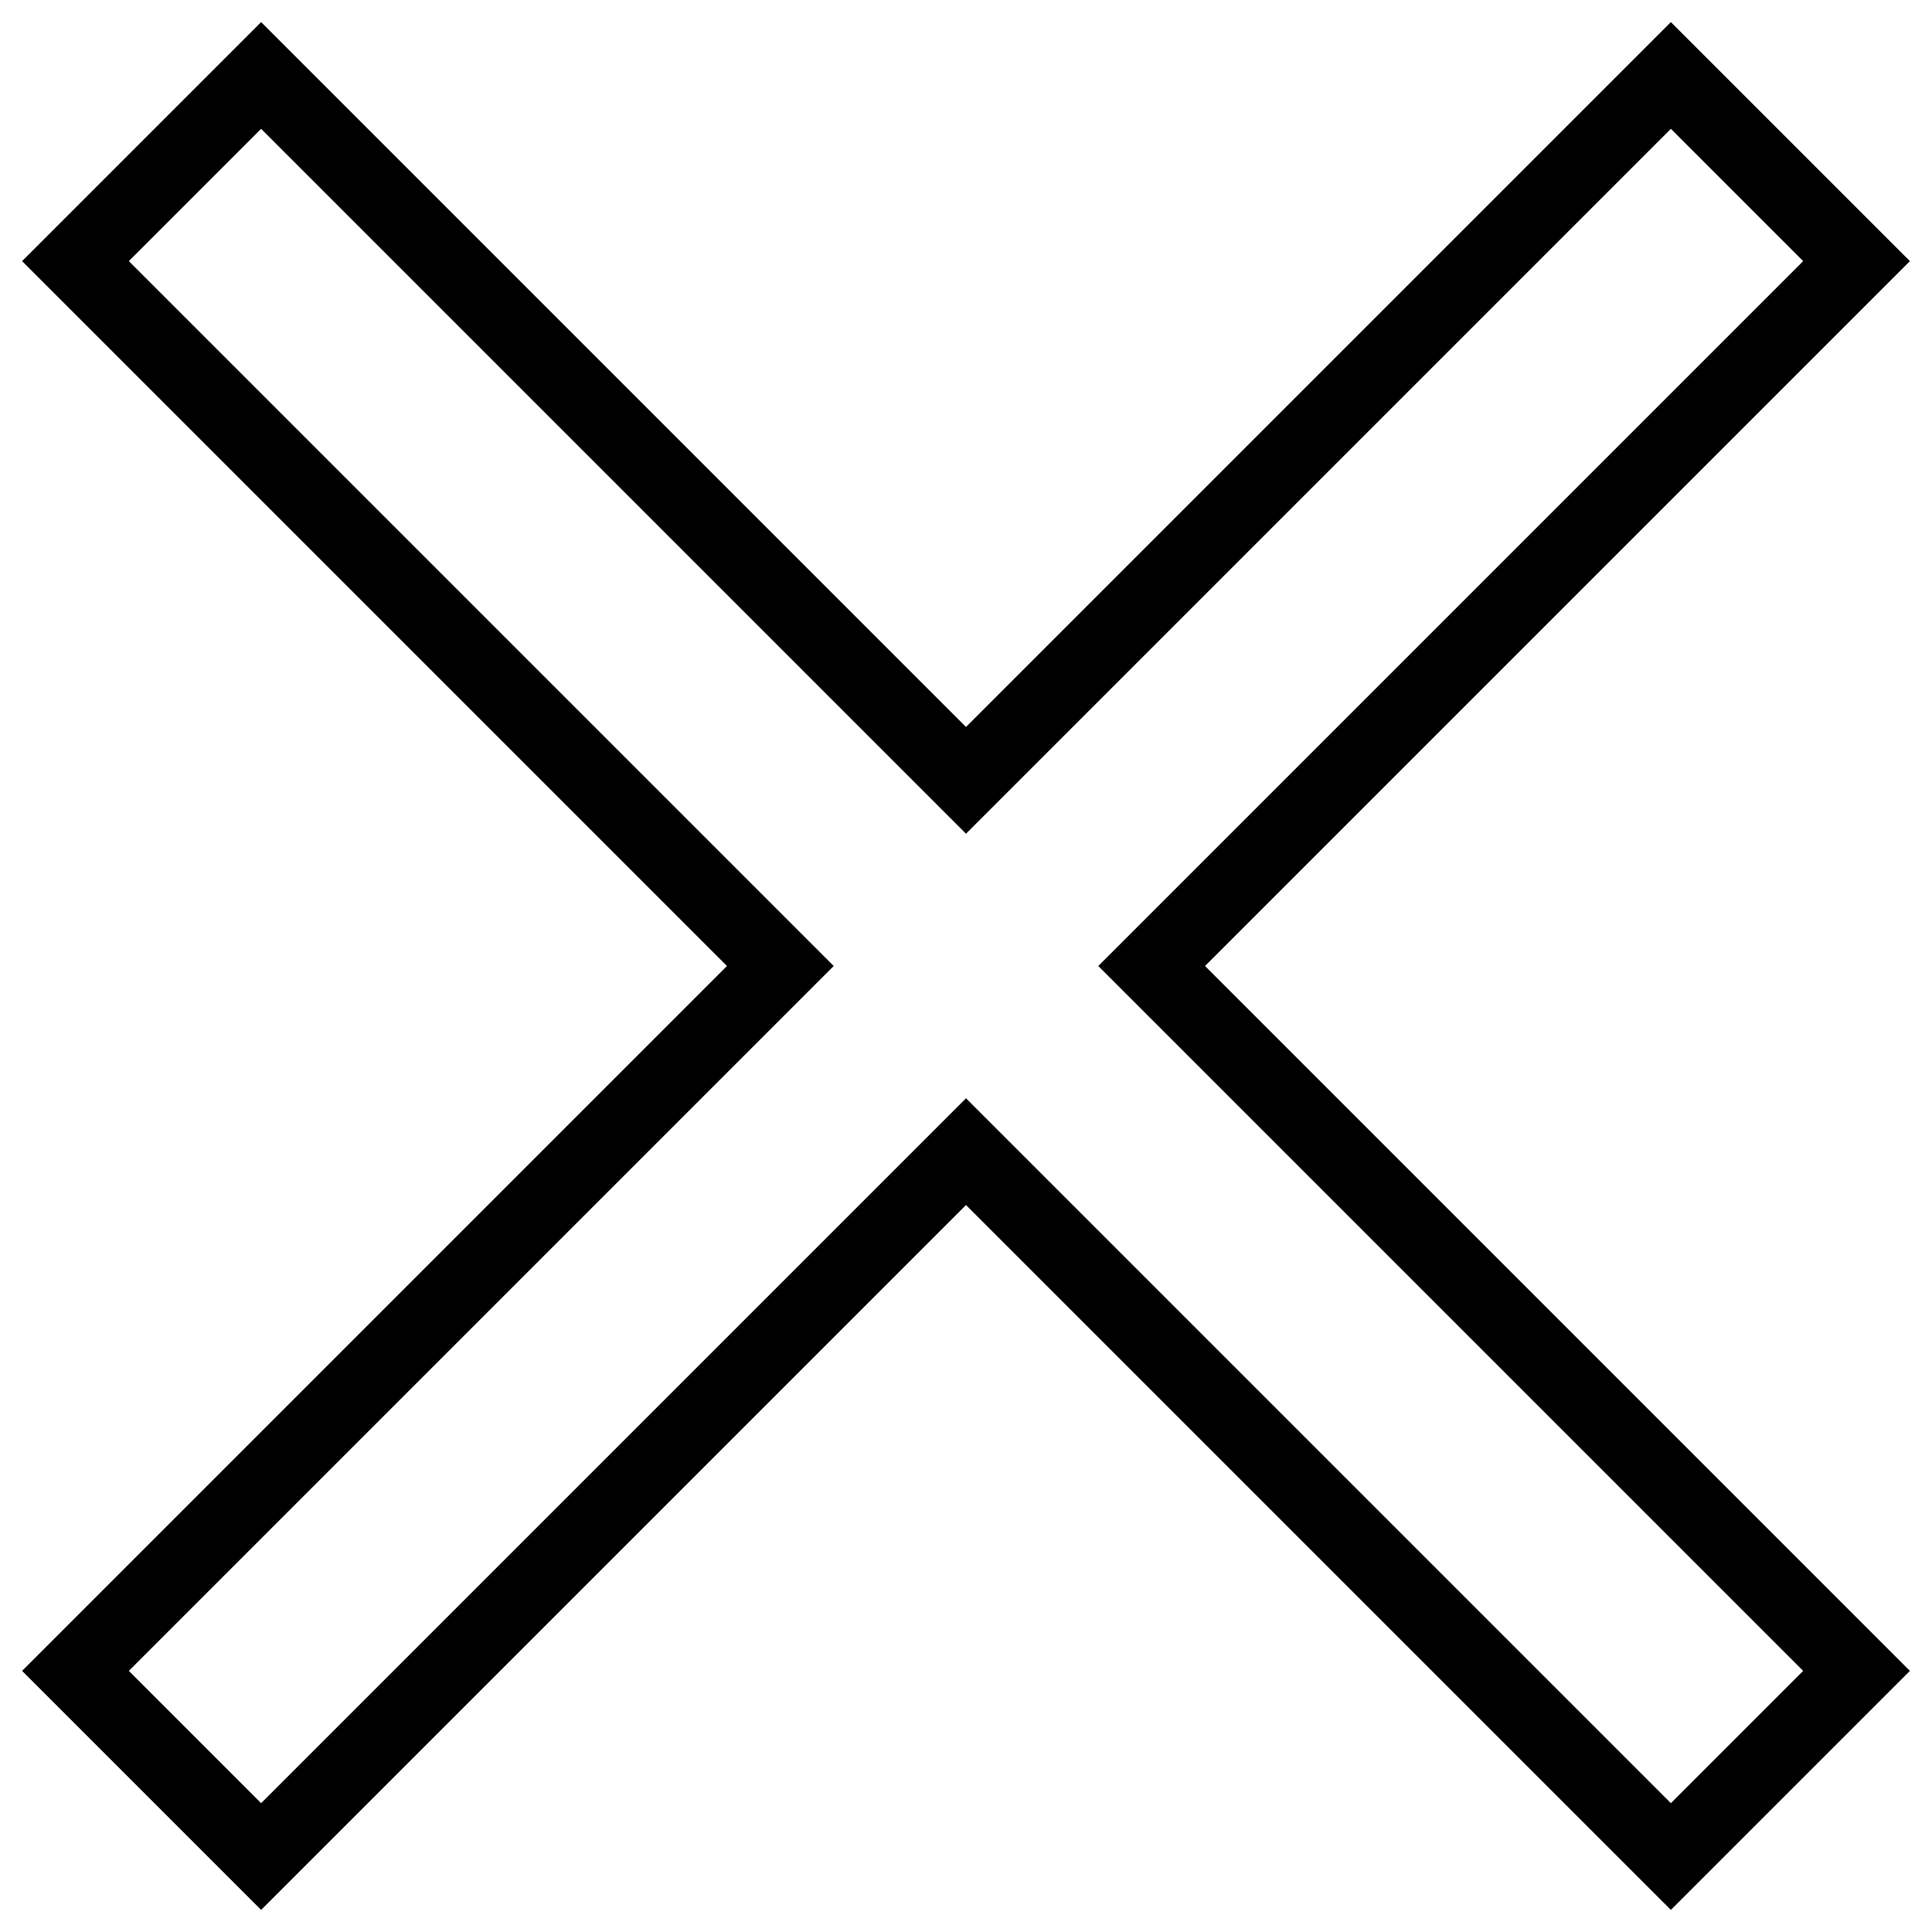
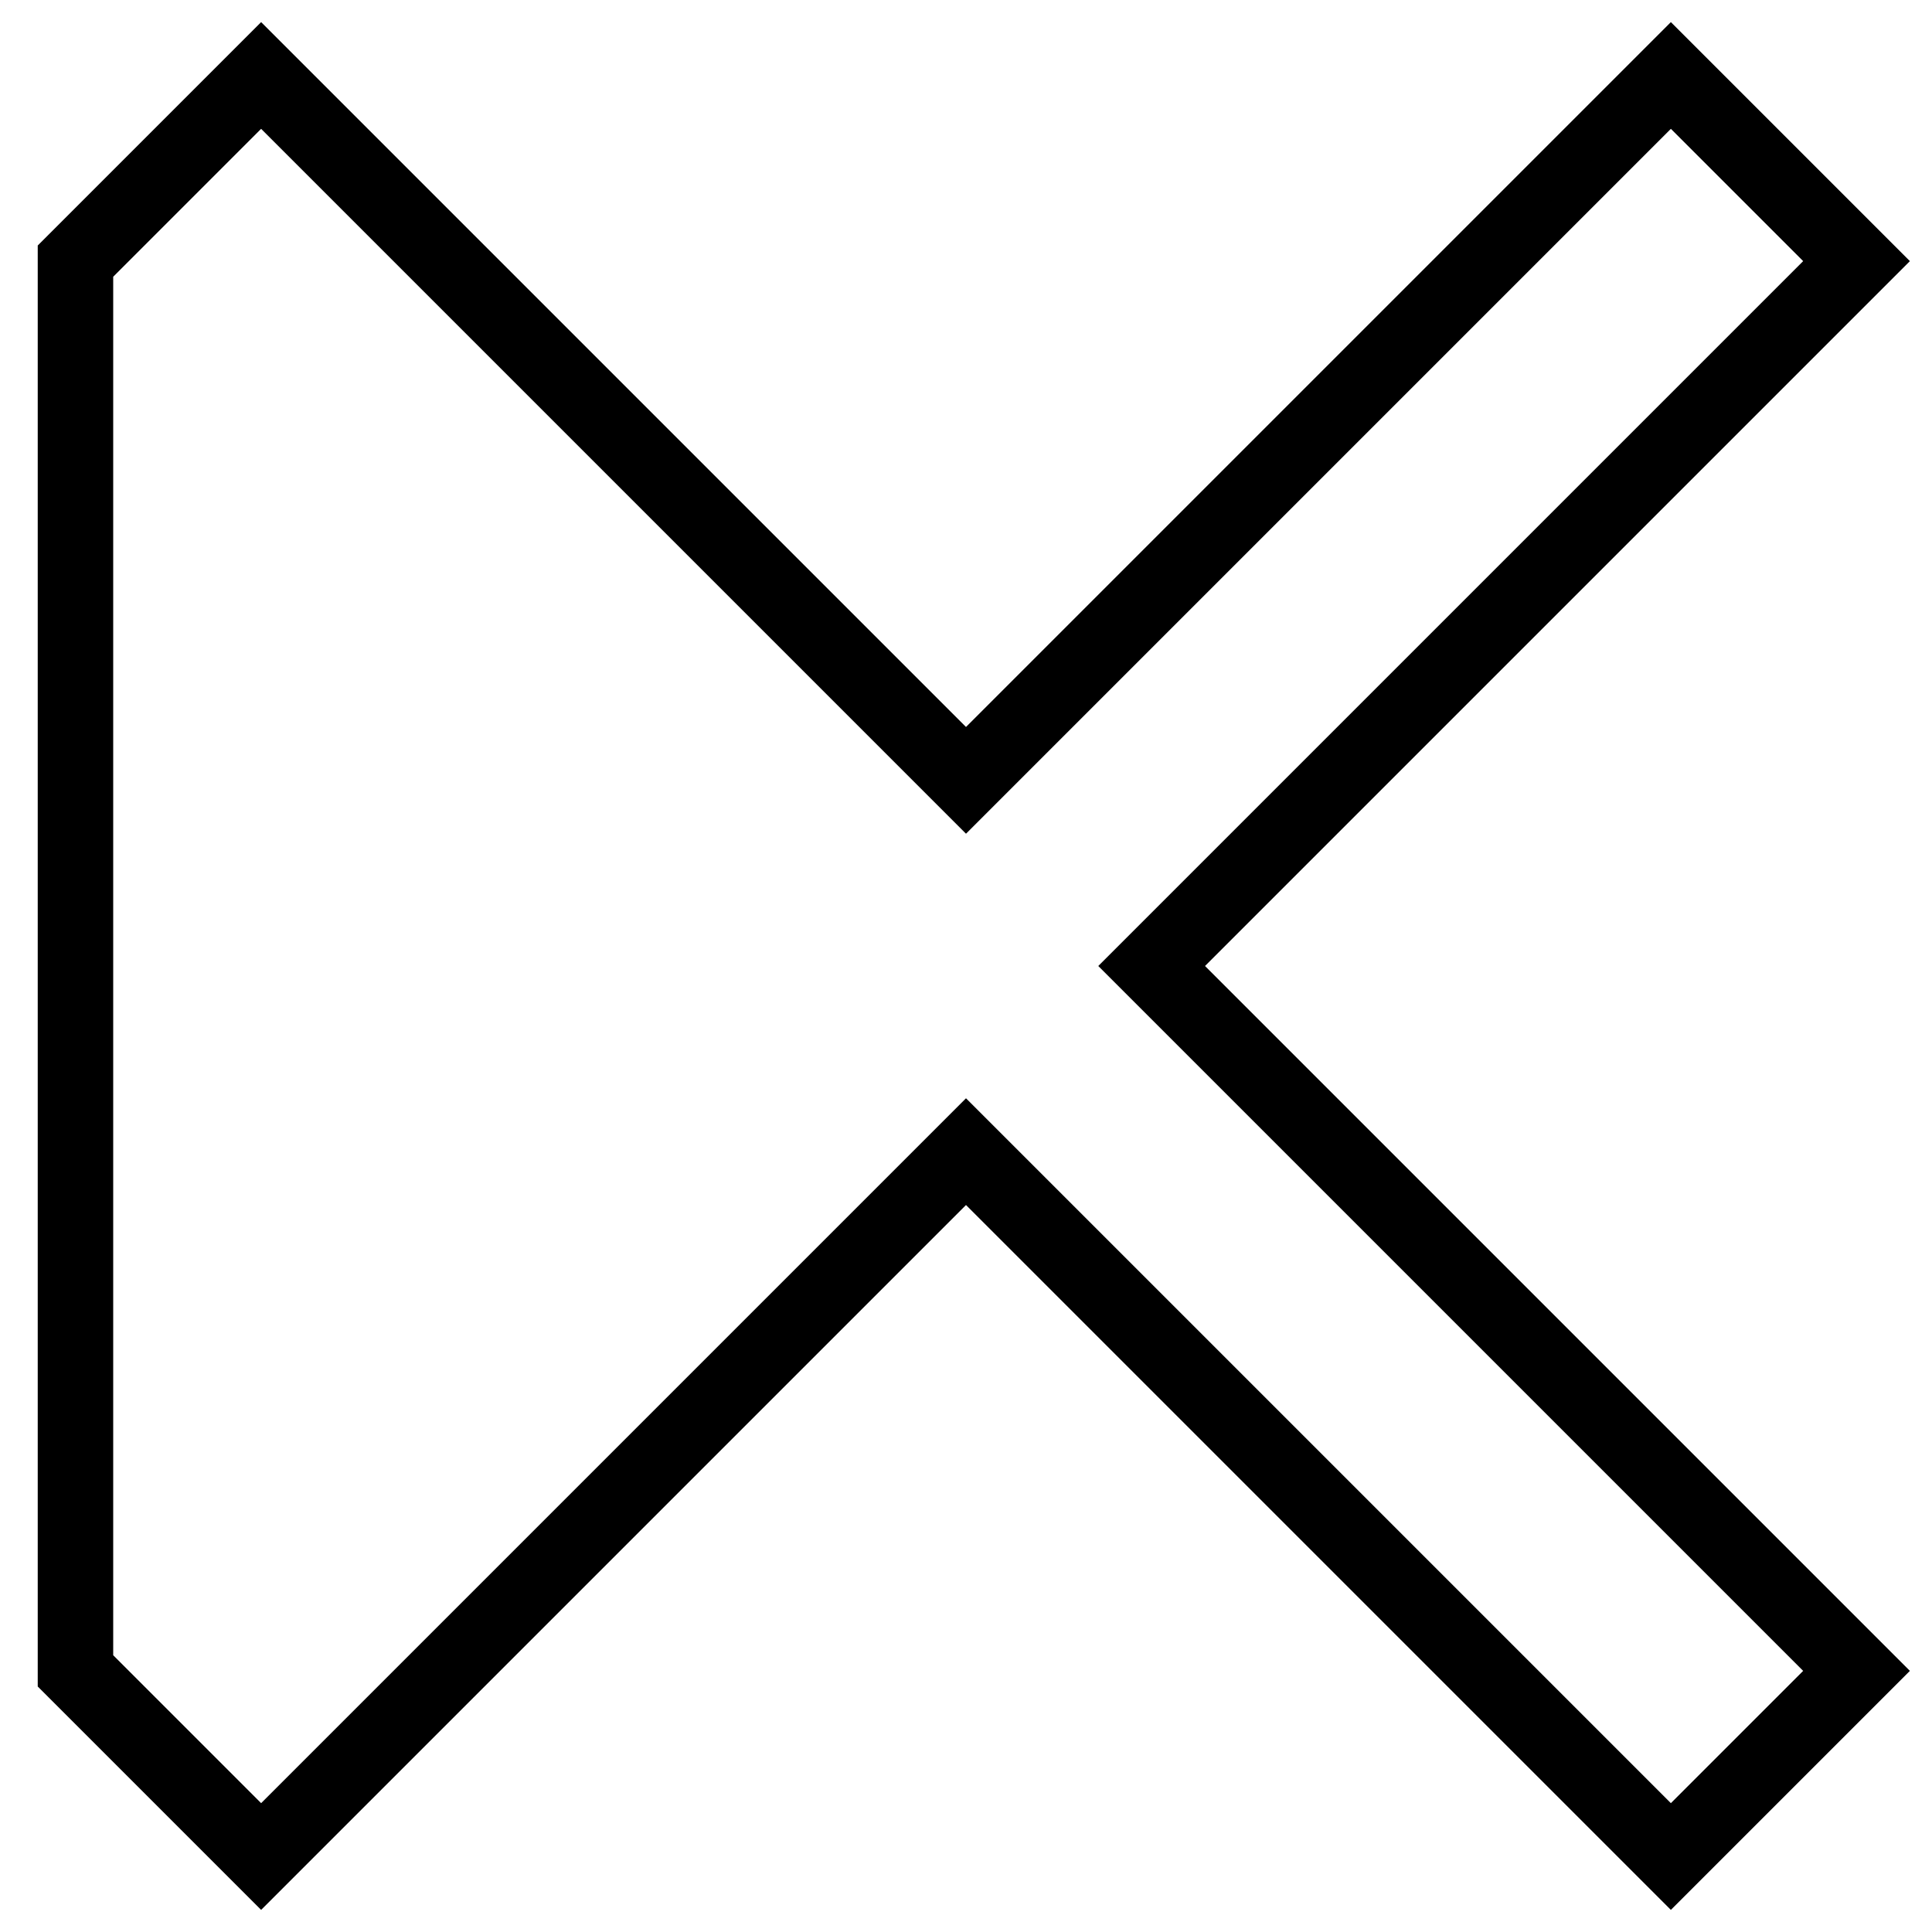
<svg xmlns="http://www.w3.org/2000/svg" version="1.1" x="0px" y="0px" viewBox="0 0 256 256" enable-background="new 0 0 256 256" xml:space="preserve">
  <g>
-     <path stroke-width="10" fill-opacity="0" stroke="#000000" d="M246,34.6L221.4,10L128,103.4L34.6,10L10,34.6l93.4,93.4L10,221.4L34.6,246l93.4-93.4l93.4,93.4l24.6-24.6 L152.6,128L246,34.6z" />
+     <path stroke-width="10" fill-opacity="0" stroke="#000000" d="M246,34.6L221.4,10L128,103.4L34.6,10L10,34.6L10,221.4L34.6,246l93.4-93.4l93.4,93.4l24.6-24.6 L152.6,128L246,34.6z" />
  </g>
</svg>